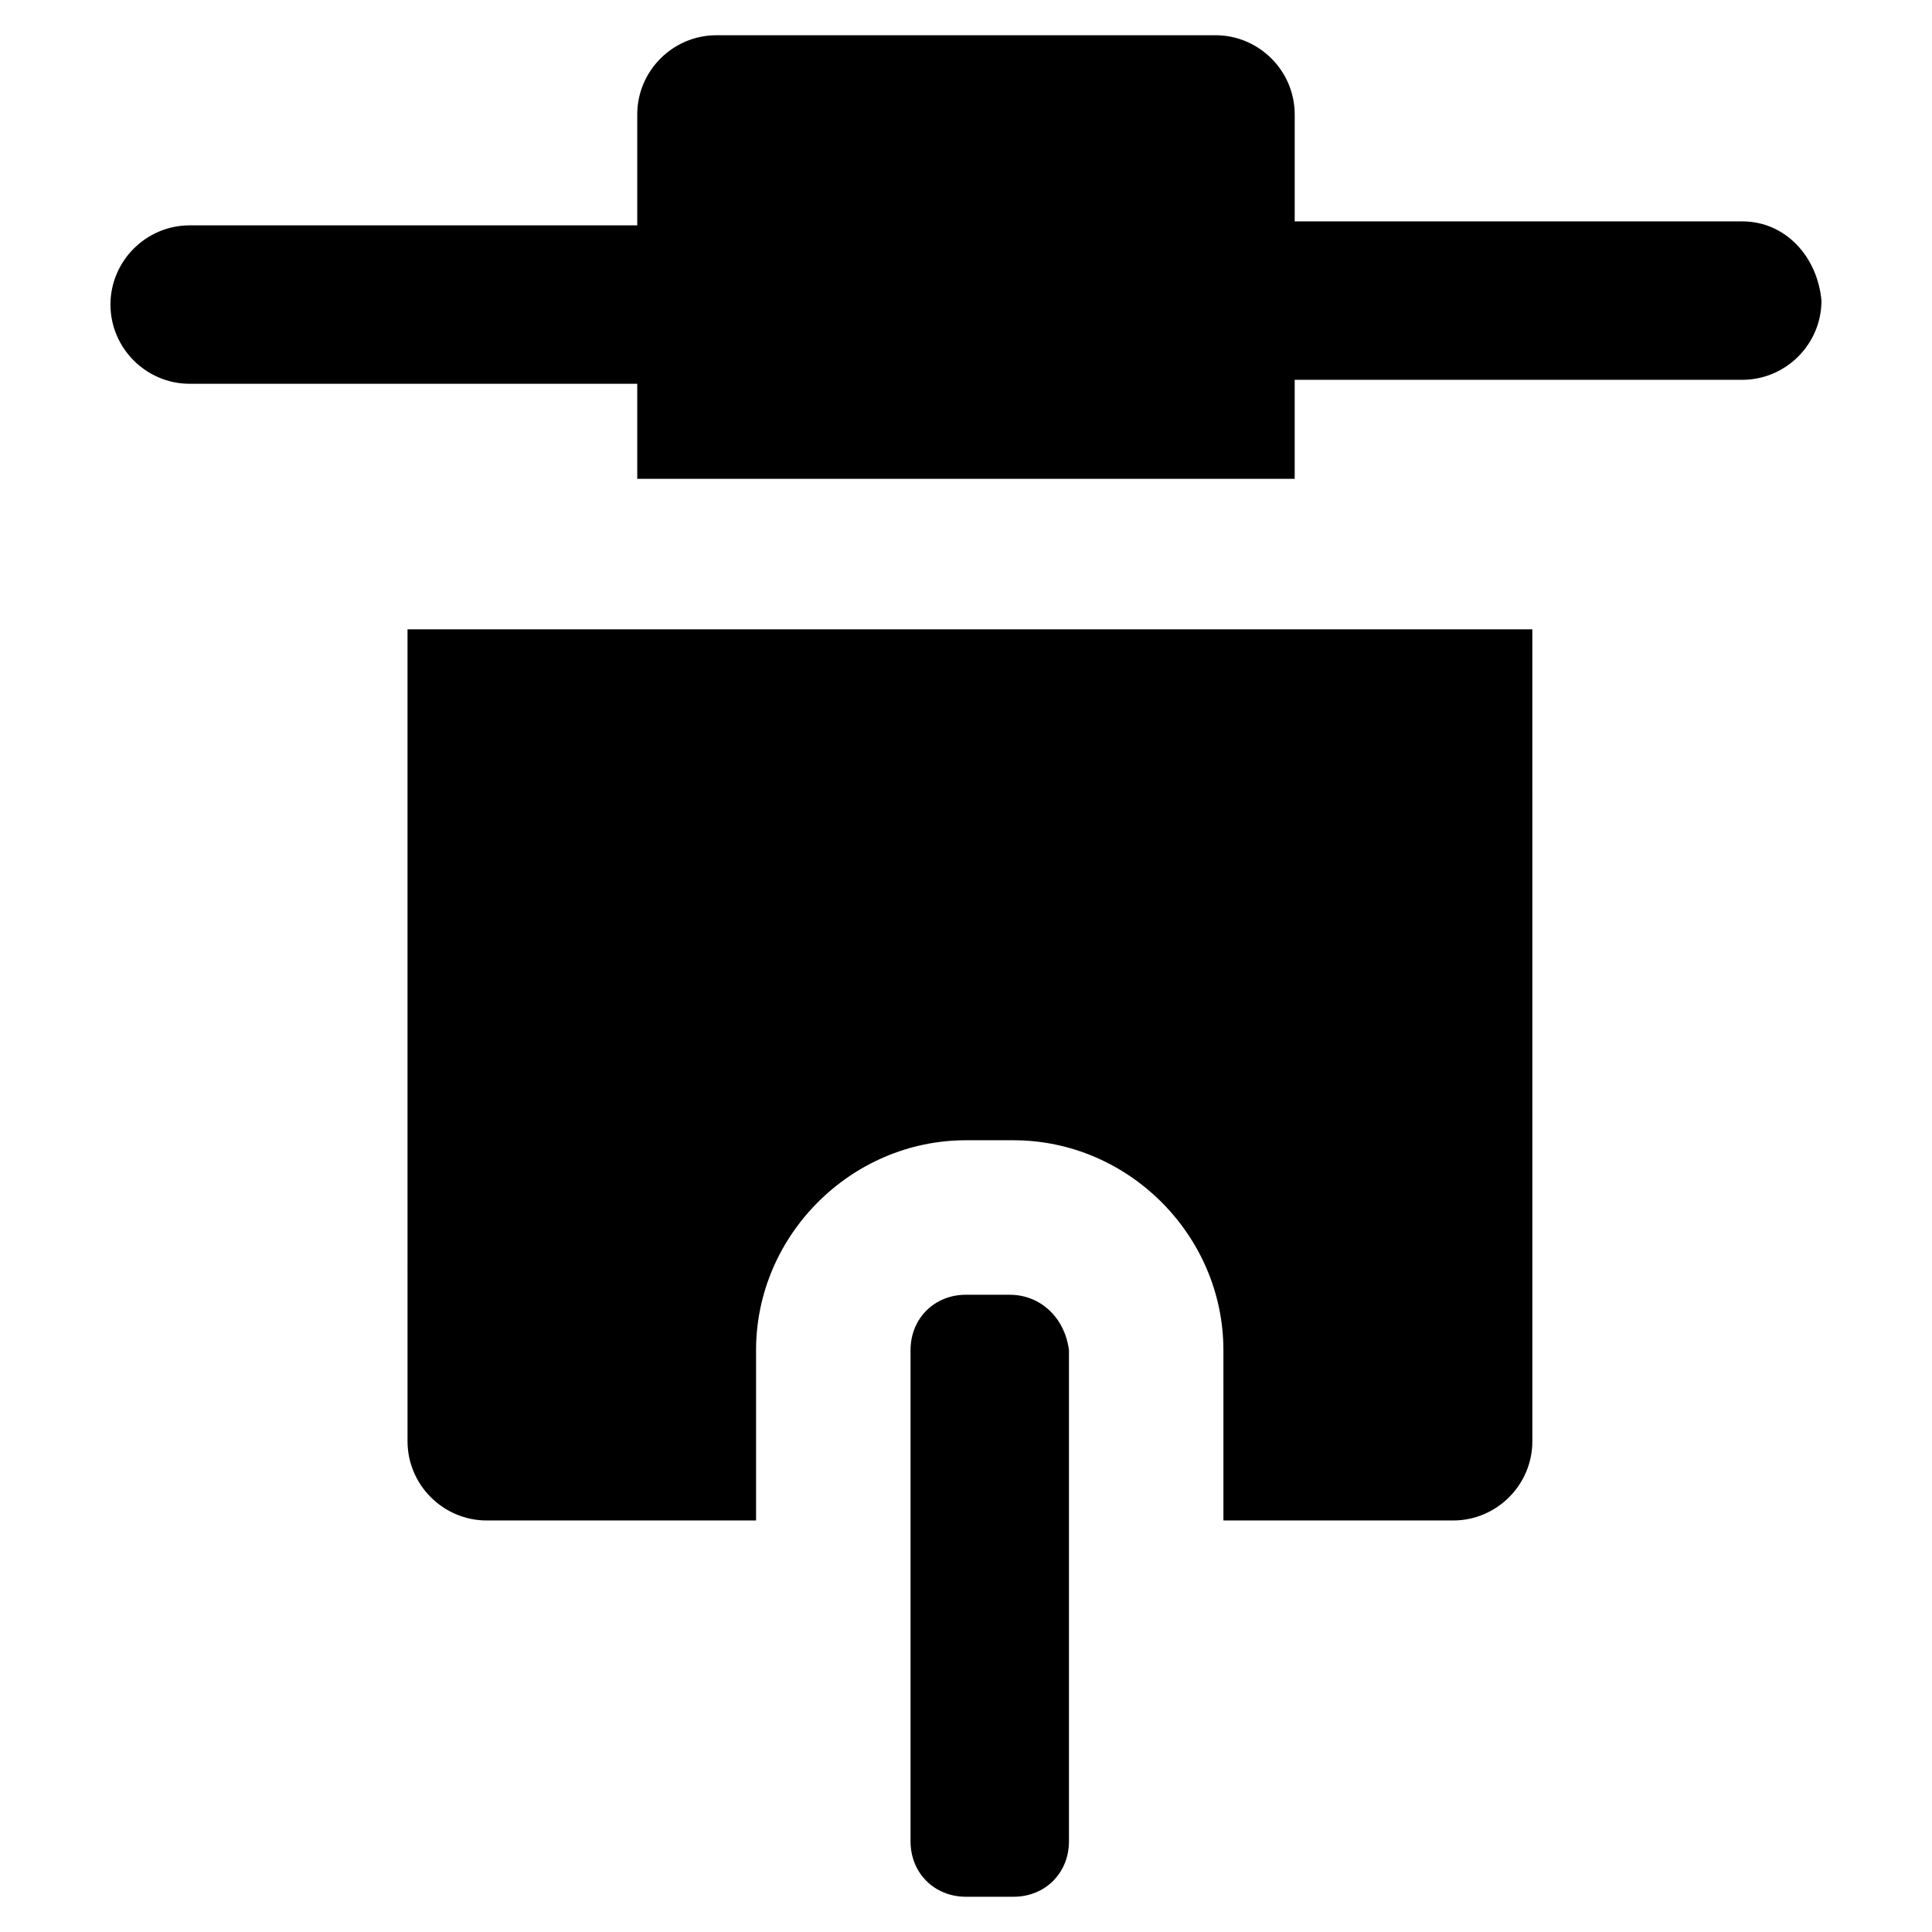
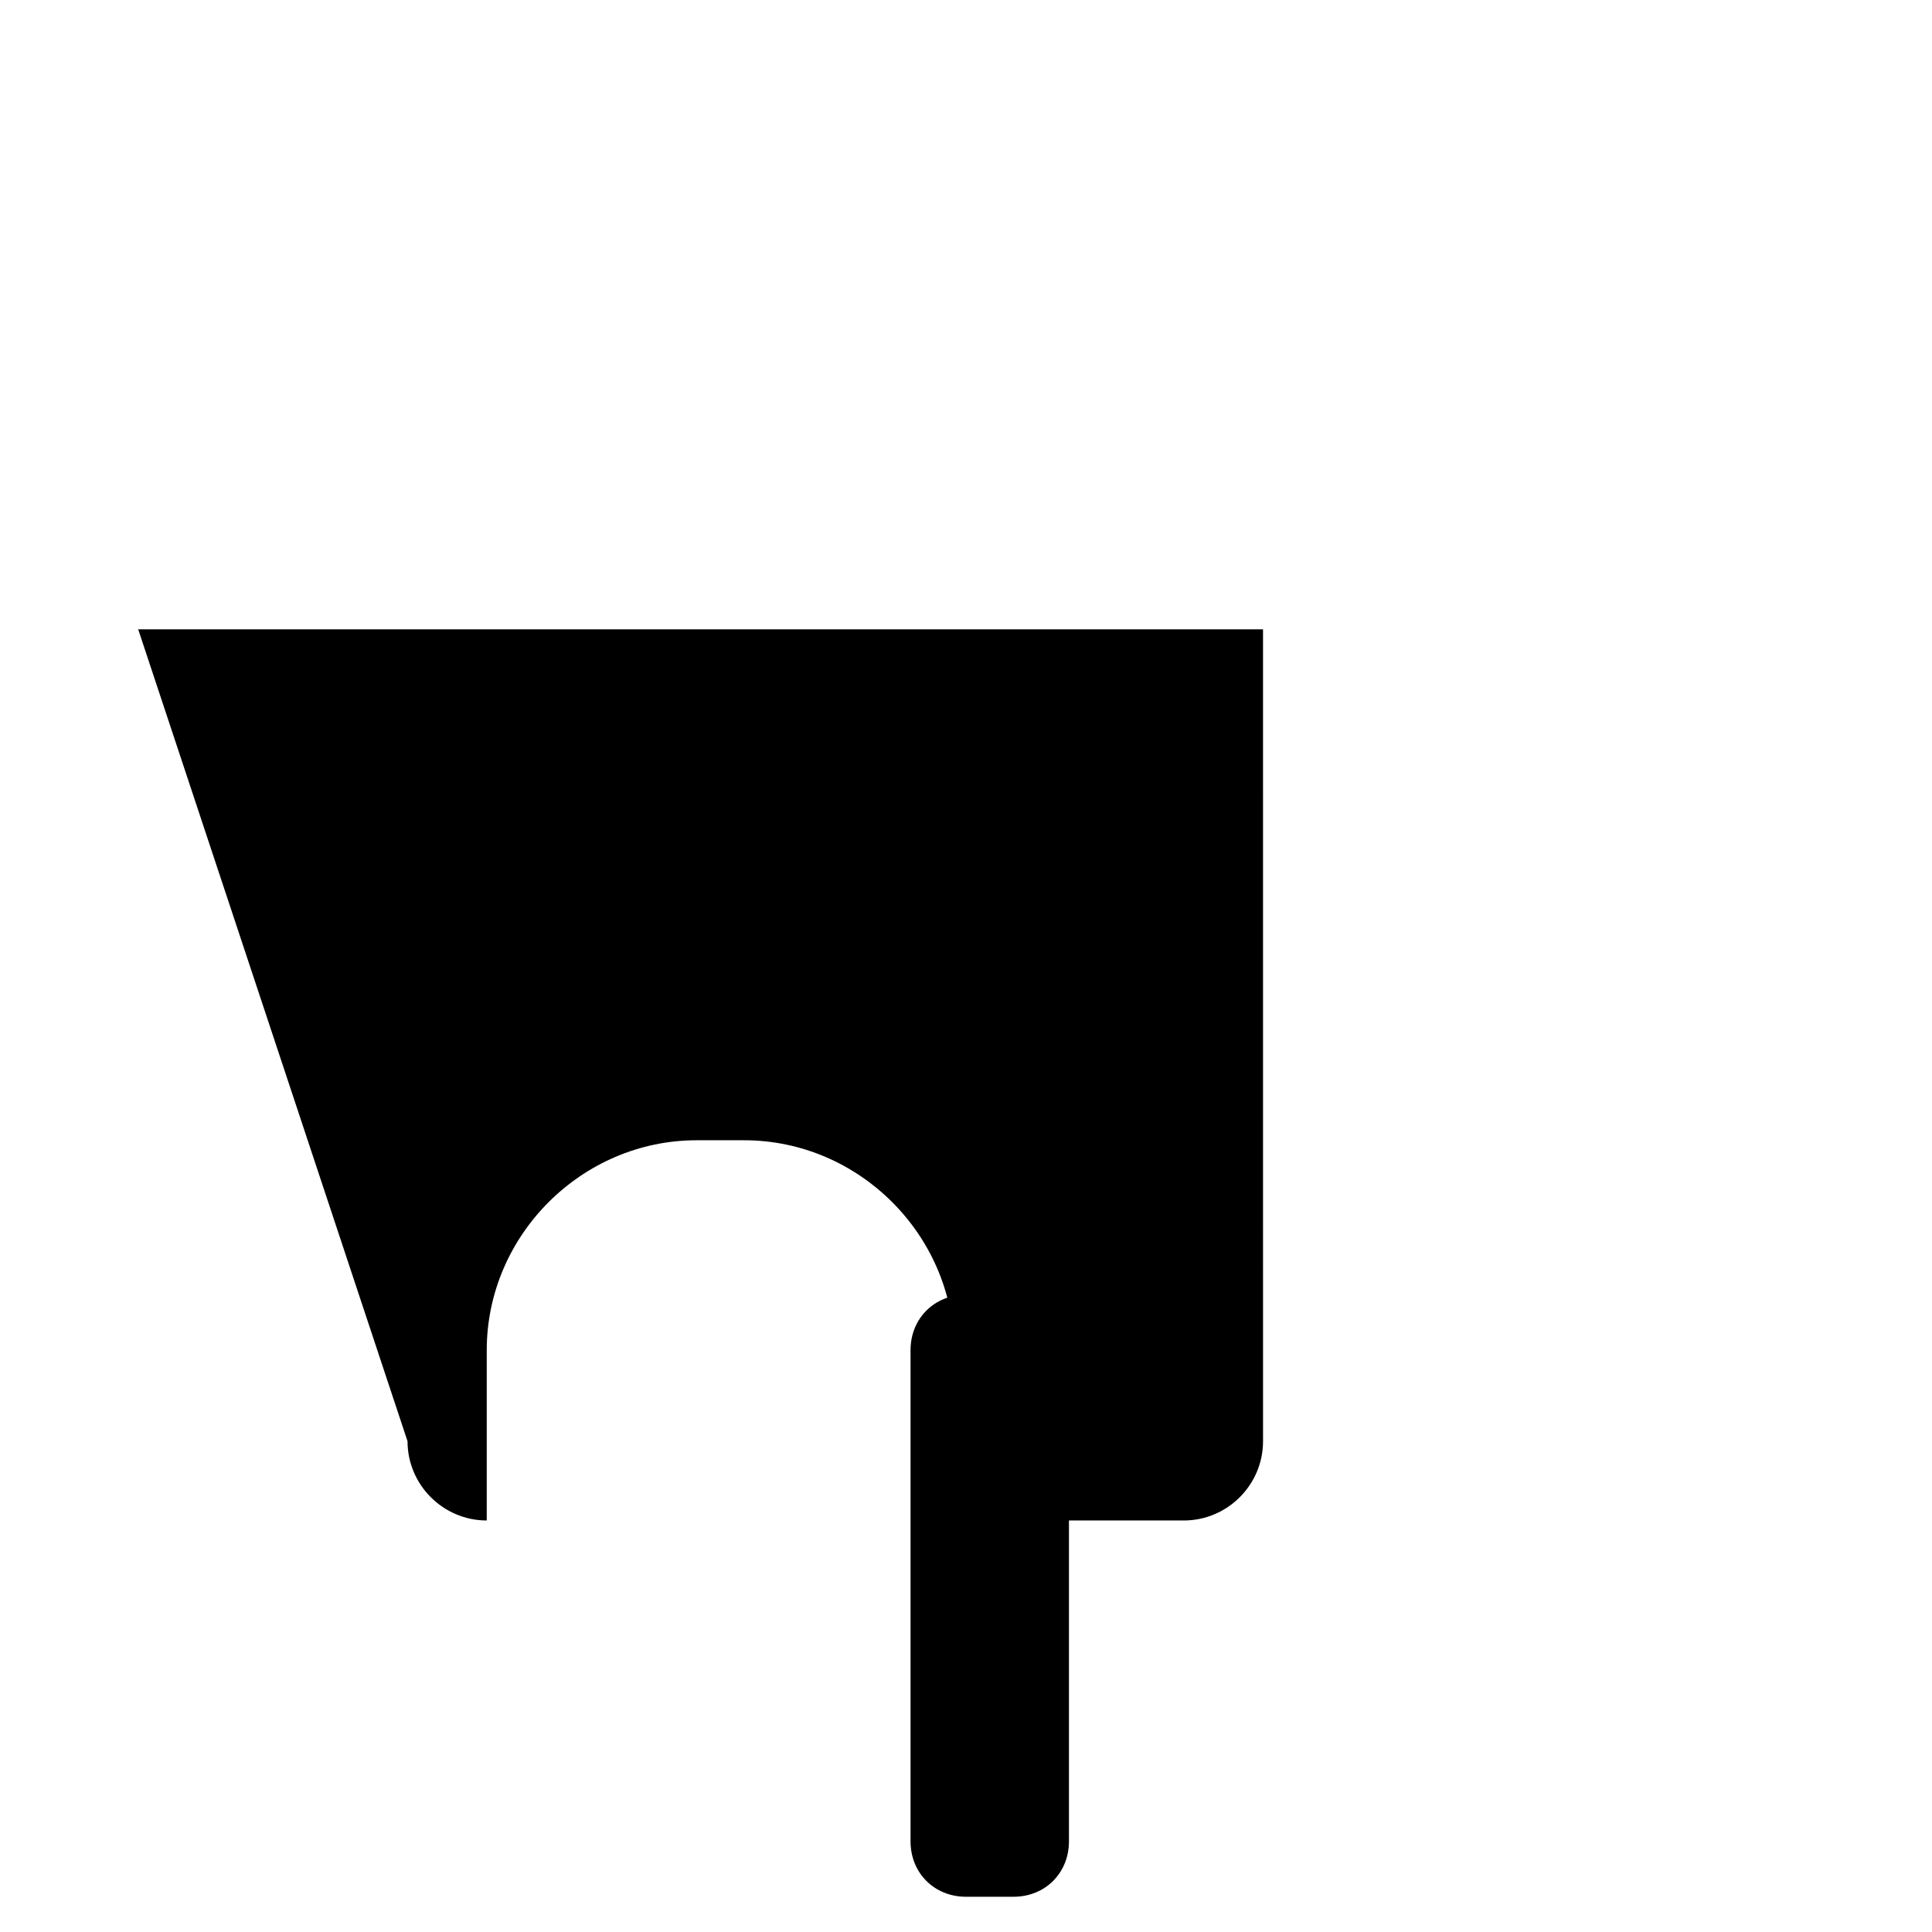
<svg xmlns="http://www.w3.org/2000/svg" fill="#000000" width="800px" height="800px" version="1.1" viewBox="144 144 512 512">
  <g>
-     <path d="m605.72 202.67h-118.61v-28.34c0-11.547-9.445-20.992-20.992-20.992h-132.25c-11.547 0-20.992 9.445-20.992 20.992v29.391h-118.61c-11.547 0-20.992 9.445-20.992 20.992s9.445 20.992 20.992 20.992h118.61v25.191h174.23v-26.242h118.61c11.547 0 20.992-9.445 20.992-20.992-1.051-11.543-9.449-20.992-20.992-20.992z" />
-     <path d="m252 525.95c0 11.547 9.445 20.992 20.992 20.992h71.371v-45.133c0-30.438 25.191-55.629 55.629-55.629h12.594c30.438 0 55.629 25.191 55.629 55.629l0.004 45.133h60.879c11.547 0 20.992-9.445 20.992-20.992l-0.004-215.17h-298.09z" />
+     <path d="m252 525.95c0 11.547 9.445 20.992 20.992 20.992v-45.133c0-30.438 25.191-55.629 55.629-55.629h12.594c30.438 0 55.629 25.191 55.629 55.629l0.004 45.133h60.879c11.547 0 20.992-9.445 20.992-20.992l-0.004-215.17h-298.09z" />
    <path d="m411.54 487.12h-11.543c-8.398 0-14.695 6.297-14.695 14.695v130.15c0 8.398 6.297 14.695 14.695 14.695h12.594c8.398 0 14.695-6.297 14.695-14.695v-130.15c-1.051-8.395-7.348-14.691-15.746-14.691z" />
  </g>
</svg>